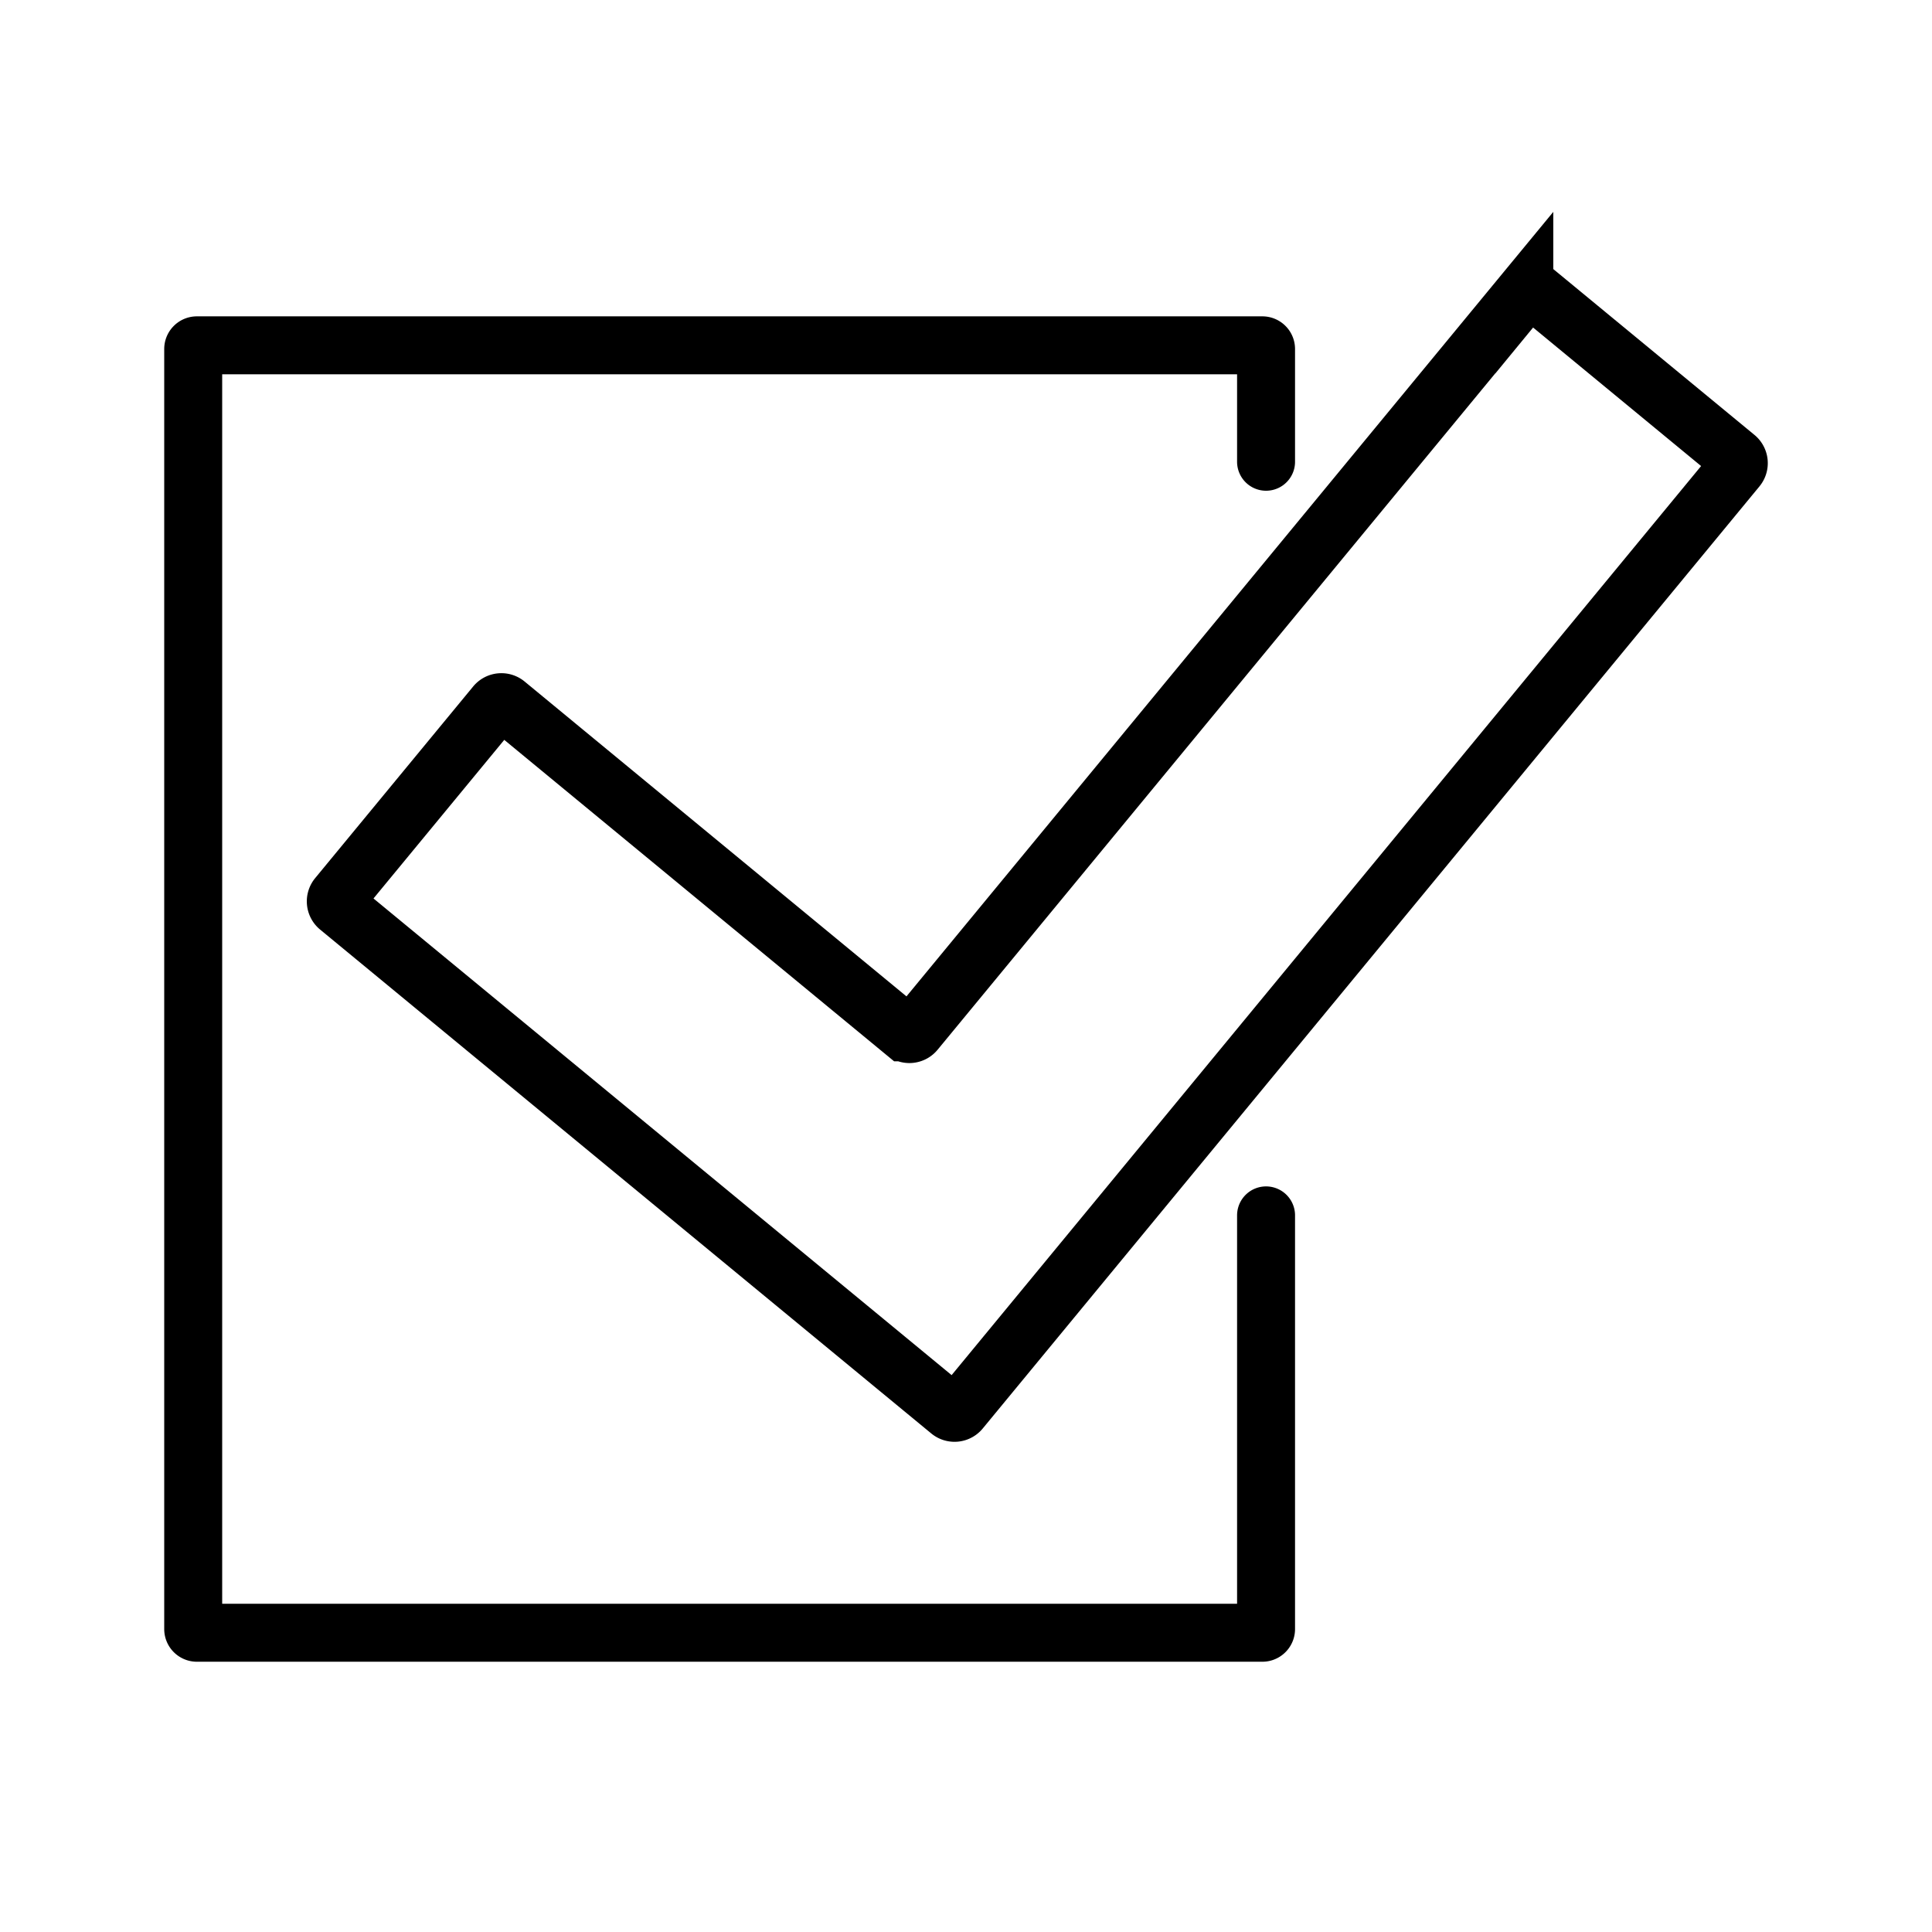
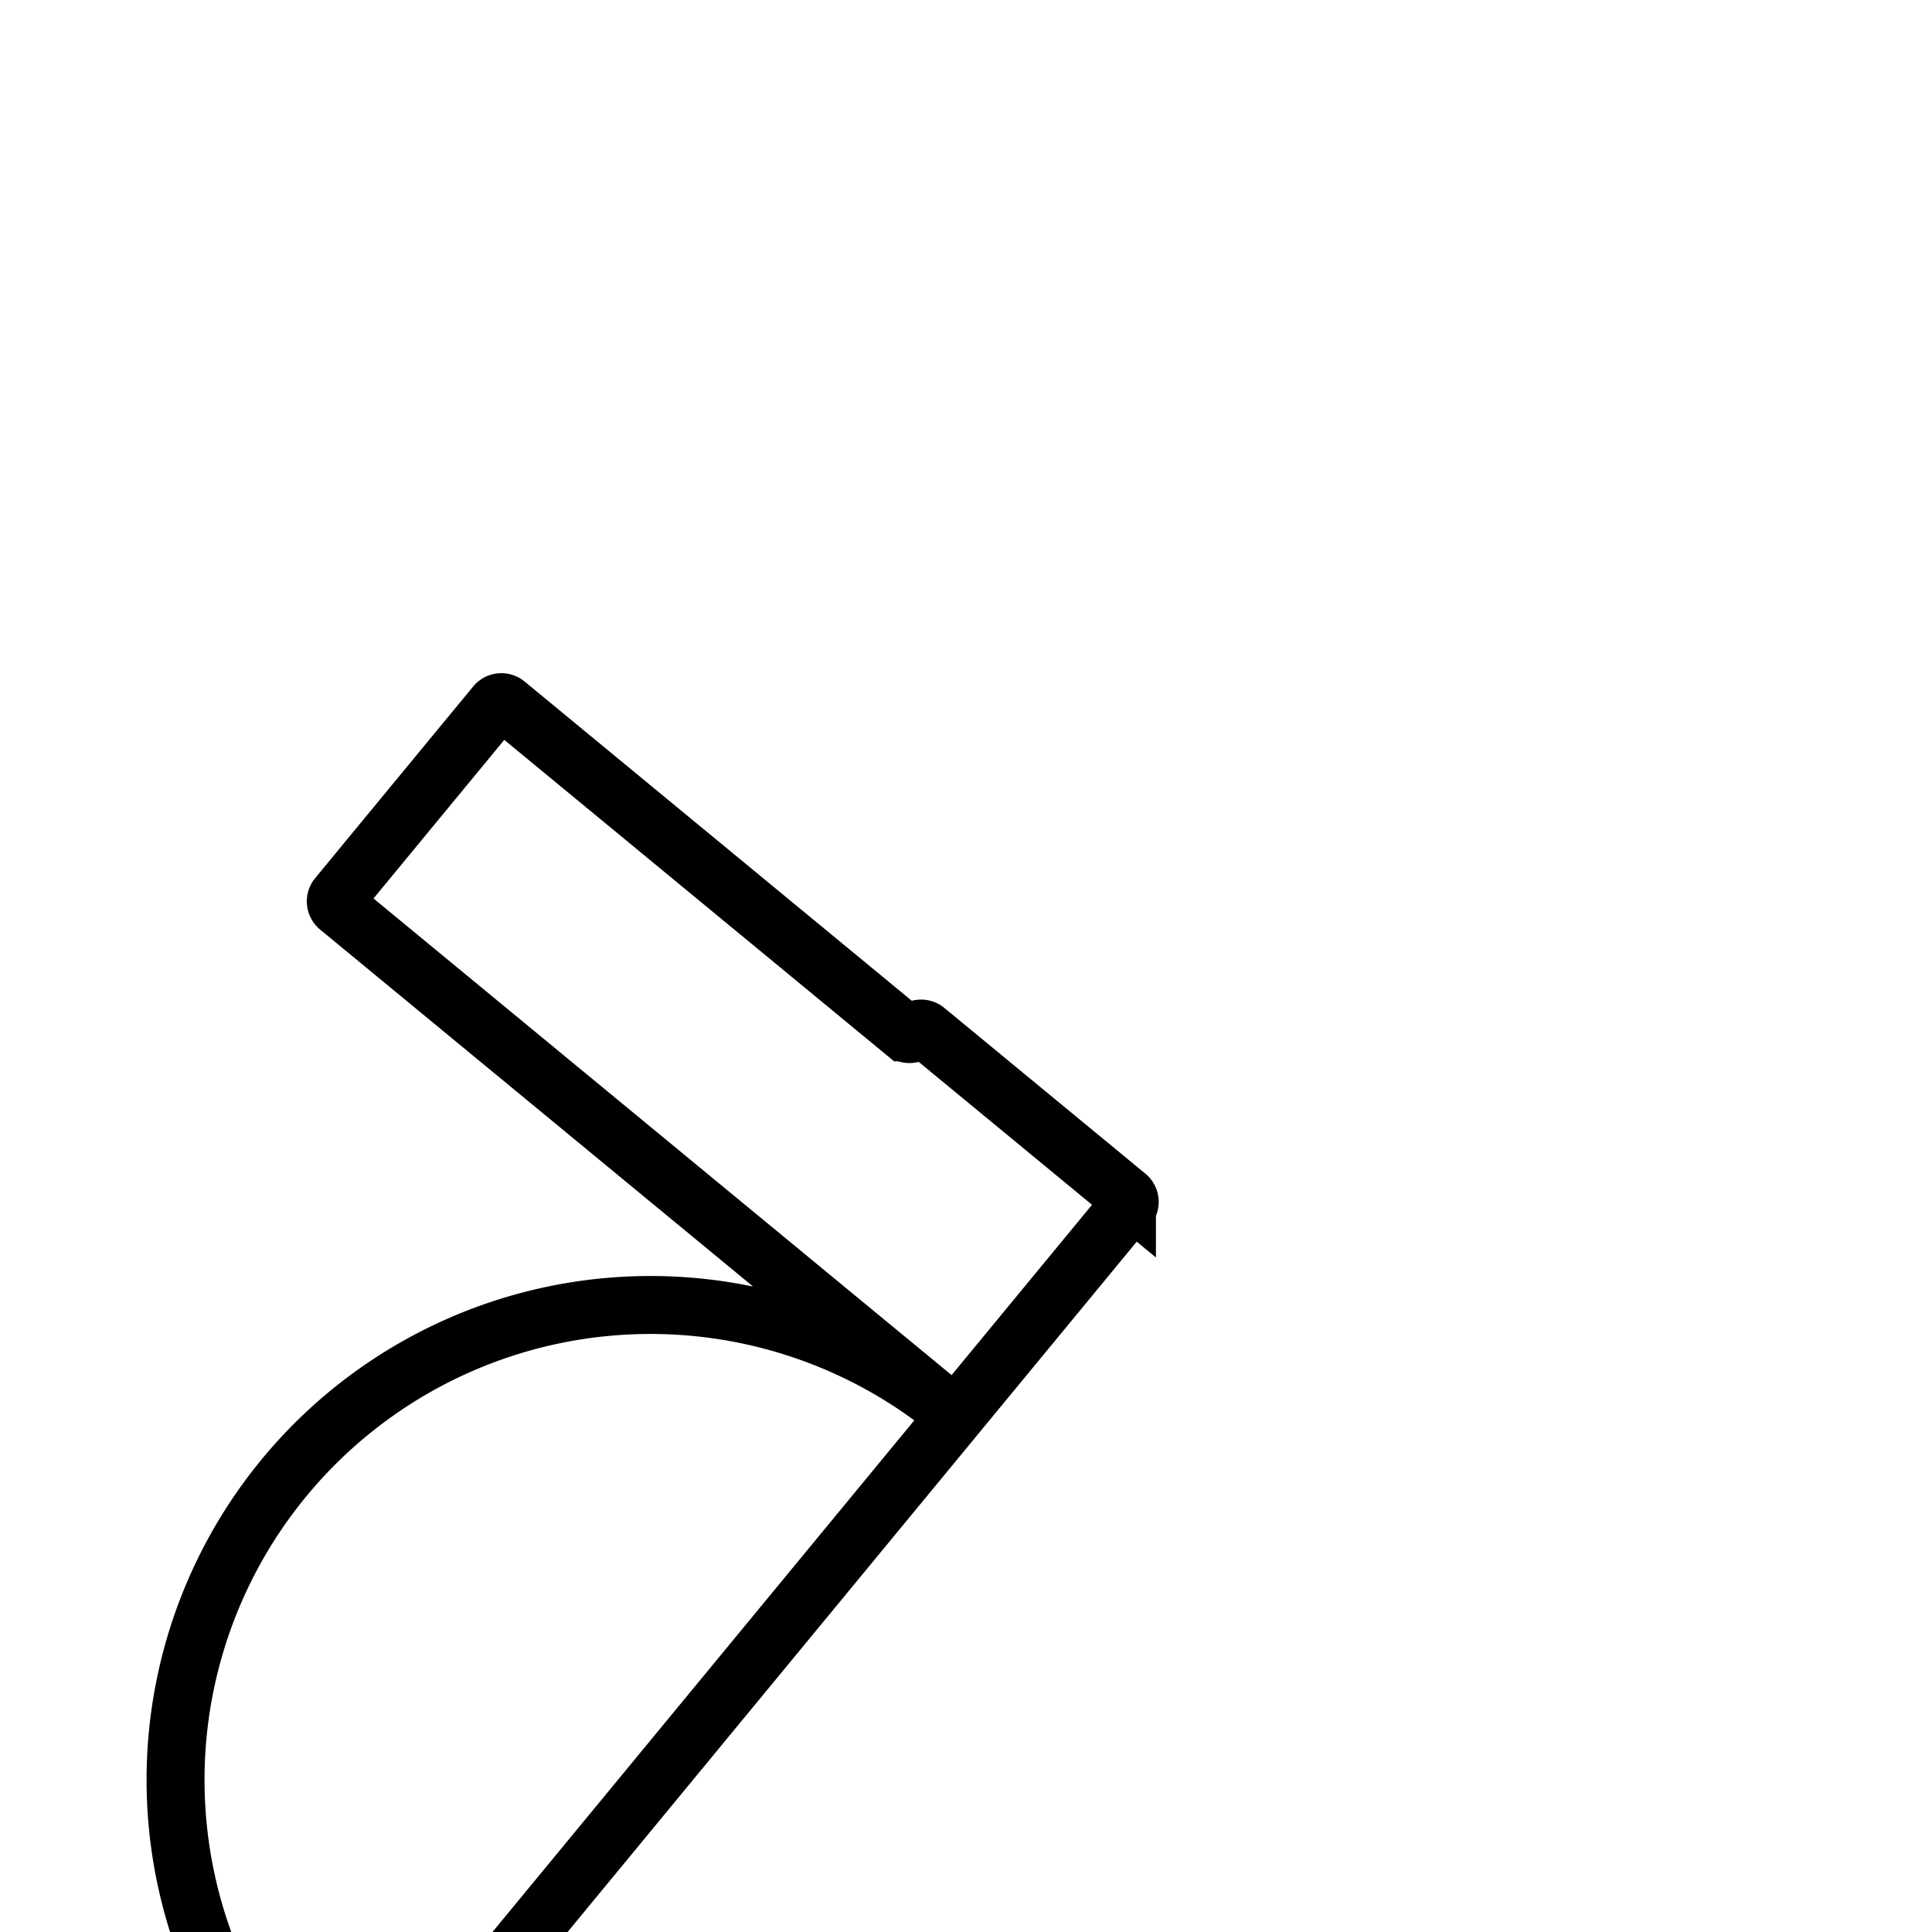
<svg xmlns="http://www.w3.org/2000/svg" width="100" height="100" viewBox="0 0 100 100">
  <g id="_44-ftf-icon" data-name="44-ftf-icon" transform="translate(-1763 -993)">
    <g id="Component_1_1" data-name="Component 1 – 1" transform="translate(1763 993)">
      <rect id="Rectangle_190" data-name="Rectangle 190" width="100" height="100" fill="none" />
    </g>
    <g id="Pay_off" data-name="Pay off" transform="translate(-15.329 -0.996)">
      <g id="Group_272" data-name="Group 272" transform="translate(1795.71 1008.996)">
-         <path id="Path_621" data-name="Path 621" d="M1828.742,1067.032l-31.63-26.078a.393.393,0,0,1-.053-.554l8.177-9.917a.392.392,0,0,1,.553-.053l20.618,17a.393.393,0,0,0,.553-.053l31.526-38.237a.393.393,0,0,1,.553-.054l10.406,8.579a.393.393,0,0,1,.053.554l-40.2,48.76A.392.392,0,0,1,1828.742,1067.032Z" transform="translate(-1796.969 -1008.996)" fill="none" stroke="#000" stroke-miterlimit="10" stroke-width="3" />
+         <path id="Path_621" data-name="Path 621" d="M1828.742,1067.032l-31.63-26.078a.393.393,0,0,1-.053-.554l8.177-9.917a.392.392,0,0,1,.553-.053l20.618,17a.393.393,0,0,0,.553-.053a.393.393,0,0,1,.553-.054l10.406,8.579a.393.393,0,0,1,.053.554l-40.2,48.76A.392.392,0,0,1,1828.742,1067.032Z" transform="translate(-1796.969 -1008.996)" fill="none" stroke="#000" stroke-miterlimit="10" stroke-width="3" />
      </g>
-       <path id="Path_622" data-name="Path 622" d="M1843.86,1057.394v21.412a.191.191,0,0,1-.191.191H1788.52a.191.191,0,0,1-.191-.191v-66.255a.191.191,0,0,1,.191-.191h55.149a.191.191,0,0,1,.191.191v5.835" transform="translate(0 -0.49)" fill="none" stroke="#000" stroke-linecap="round" stroke-miterlimit="10" stroke-width="3" />
    </g>
  </g>
</svg>